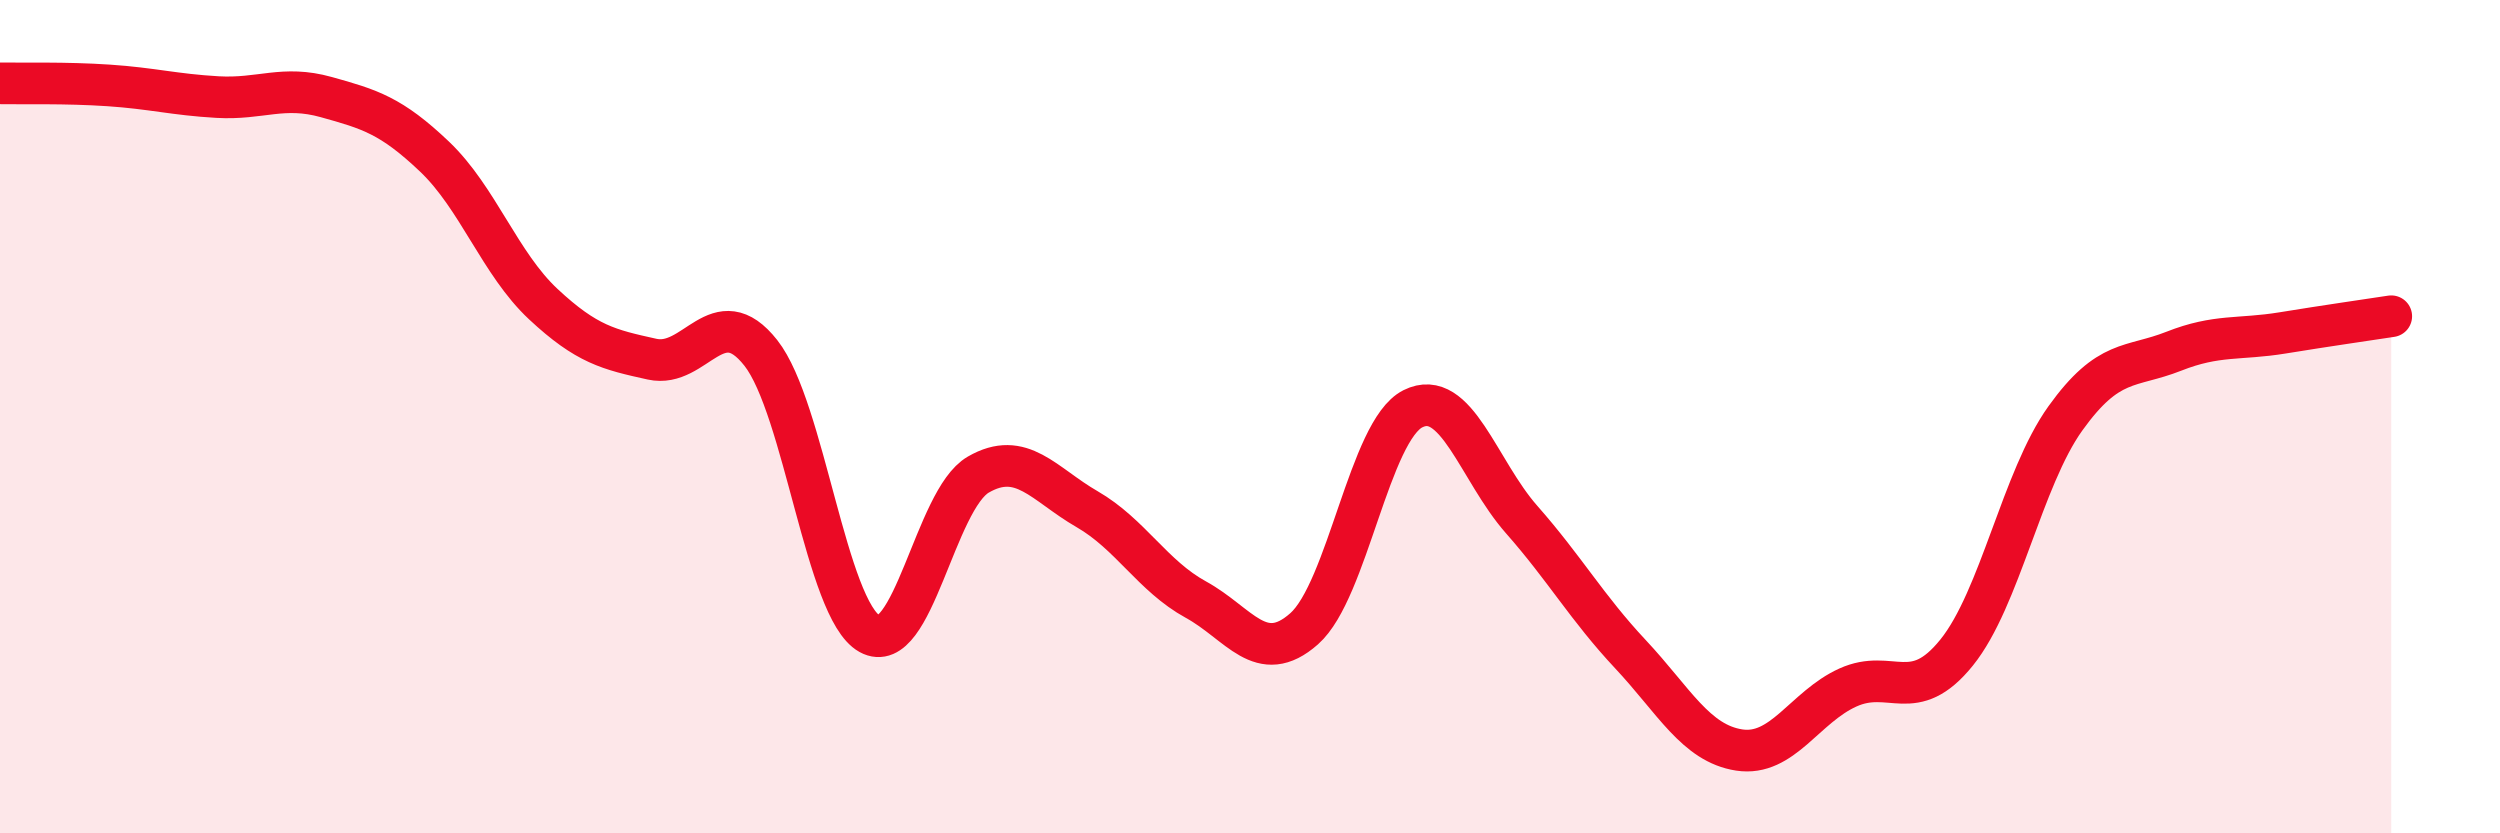
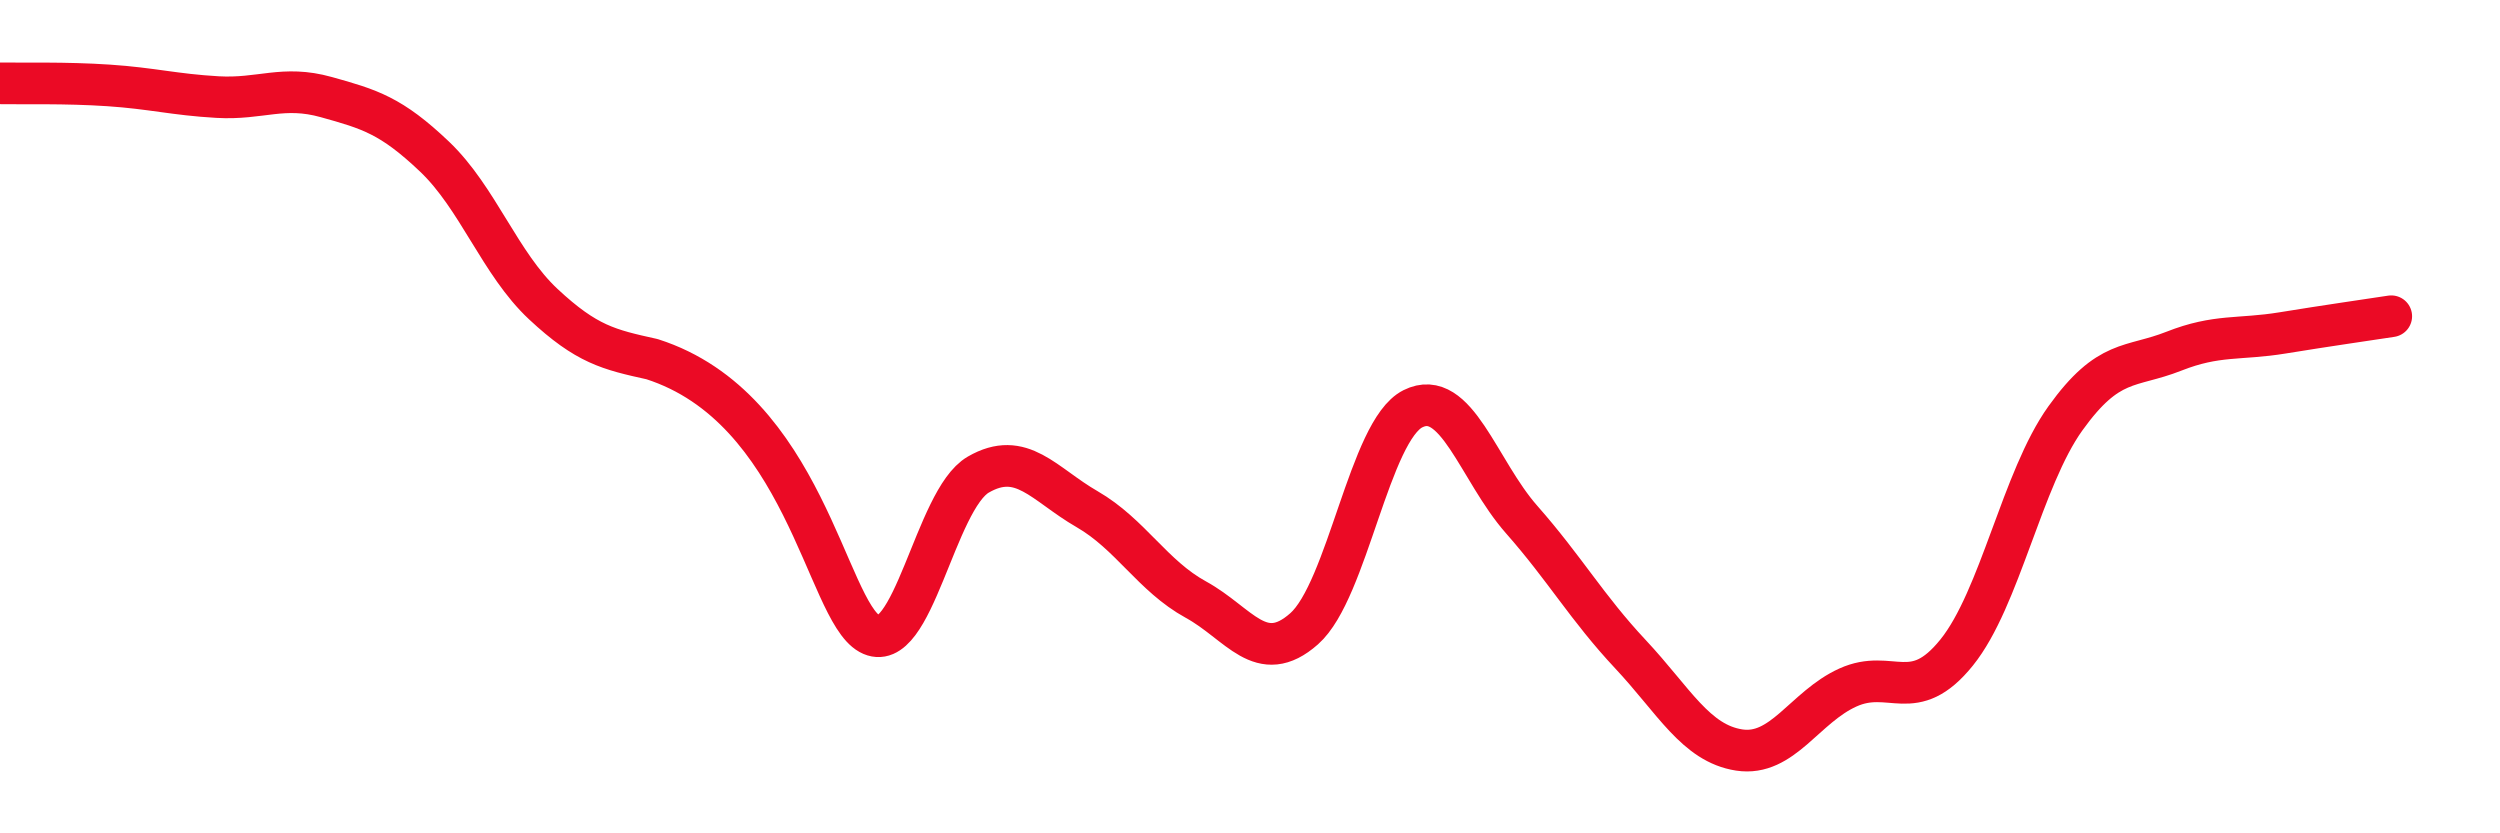
<svg xmlns="http://www.w3.org/2000/svg" width="60" height="20" viewBox="0 0 60 20">
-   <path d="M 0,2 C 0.52,2.01 1.57,1.98 2.61,2.05 C 3.65,2.12 4.18,2.27 5.22,2.33 C 6.26,2.39 6.79,2.04 7.83,2.33 C 8.87,2.62 9.39,2.77 10.43,3.76 C 11.47,4.75 12,6.33 13.04,7.3 C 14.08,8.27 14.61,8.39 15.65,8.62 C 16.69,8.85 17.22,7.15 18.26,8.47 C 19.3,9.79 19.83,14.63 20.87,15.21 C 21.91,15.79 22.44,11.99 23.48,11.39 C 24.52,10.79 25.05,11.62 26.09,12.22 C 27.13,12.82 27.66,13.82 28.7,14.39 C 29.74,14.96 30.26,16.01 31.3,15.09 C 32.34,14.17 32.87,10.33 33.91,9.81 C 34.95,9.29 35.48,11.29 36.52,12.47 C 37.56,13.65 38.09,14.59 39.13,15.7 C 40.17,16.81 40.7,17.84 41.74,18 C 42.78,18.16 43.31,16.97 44.35,16.5 C 45.39,16.03 45.92,16.95 46.96,15.66 C 48,14.37 48.53,11.49 49.57,10.04 C 50.61,8.59 51.13,8.84 52.17,8.43 C 53.21,8.02 53.74,8.16 54.78,7.99 C 55.82,7.82 56.87,7.67 57.39,7.59L57.39 20L0 20Z" fill="#EB0A25" opacity="0.1" stroke-linecap="round" stroke-linejoin="round" />
-   <path d="M 0,2 C 0.52,2.01 1.57,1.98 2.61,2.05 C 3.65,2.12 4.18,2.27 5.22,2.33 C 6.26,2.39 6.79,2.04 7.83,2.33 C 8.87,2.62 9.39,2.77 10.43,3.76 C 11.47,4.75 12,6.33 13.04,7.3 C 14.08,8.27 14.61,8.39 15.65,8.62 C 16.69,8.85 17.22,7.15 18.26,8.47 C 19.3,9.79 19.83,14.63 20.87,15.21 C 21.91,15.79 22.44,11.99 23.48,11.39 C 24.52,10.79 25.05,11.62 26.09,12.22 C 27.13,12.82 27.66,13.82 28.7,14.39 C 29.74,14.96 30.26,16.01 31.3,15.09 C 32.34,14.17 32.87,10.33 33.91,9.81 C 34.95,9.29 35.48,11.29 36.52,12.47 C 37.56,13.65 38.09,14.59 39.13,15.7 C 40.17,16.81 40.7,17.84 41.74,18 C 42.78,18.16 43.31,16.97 44.35,16.5 C 45.39,16.03 45.92,16.95 46.96,15.66 C 48,14.37 48.53,11.49 49.57,10.04 C 50.61,8.59 51.13,8.84 52.17,8.43 C 53.21,8.02 53.74,8.16 54.78,7.99 C 55.82,7.82 56.87,7.67 57.39,7.59" stroke="#EB0A25" stroke-width="1" fill="none" stroke-linecap="round" stroke-linejoin="round" />
+   <path d="M 0,2 C 0.52,2.01 1.57,1.98 2.61,2.05 C 3.65,2.12 4.18,2.27 5.22,2.33 C 6.26,2.39 6.79,2.04 7.83,2.33 C 8.87,2.62 9.39,2.77 10.43,3.76 C 11.47,4.75 12,6.33 13.04,7.3 C 14.08,8.27 14.61,8.39 15.65,8.62 C 19.3,9.79 19.83,14.63 20.87,15.21 C 21.91,15.79 22.44,11.99 23.48,11.39 C 24.52,10.79 25.05,11.62 26.09,12.22 C 27.13,12.82 27.66,13.82 28.7,14.39 C 29.74,14.96 30.26,16.01 31.3,15.09 C 32.34,14.17 32.87,10.33 33.91,9.81 C 34.95,9.29 35.48,11.29 36.52,12.47 C 37.56,13.65 38.09,14.59 39.13,15.7 C 40.17,16.81 40.7,17.84 41.74,18 C 42.78,18.16 43.31,16.97 44.35,16.5 C 45.39,16.03 45.92,16.95 46.96,15.66 C 48,14.37 48.53,11.49 49.57,10.04 C 50.61,8.59 51.13,8.84 52.17,8.43 C 53.21,8.02 53.74,8.16 54.78,7.99 C 55.82,7.82 56.87,7.67 57.39,7.59" stroke="#EB0A25" stroke-width="1" fill="none" stroke-linecap="round" stroke-linejoin="round" />
</svg>